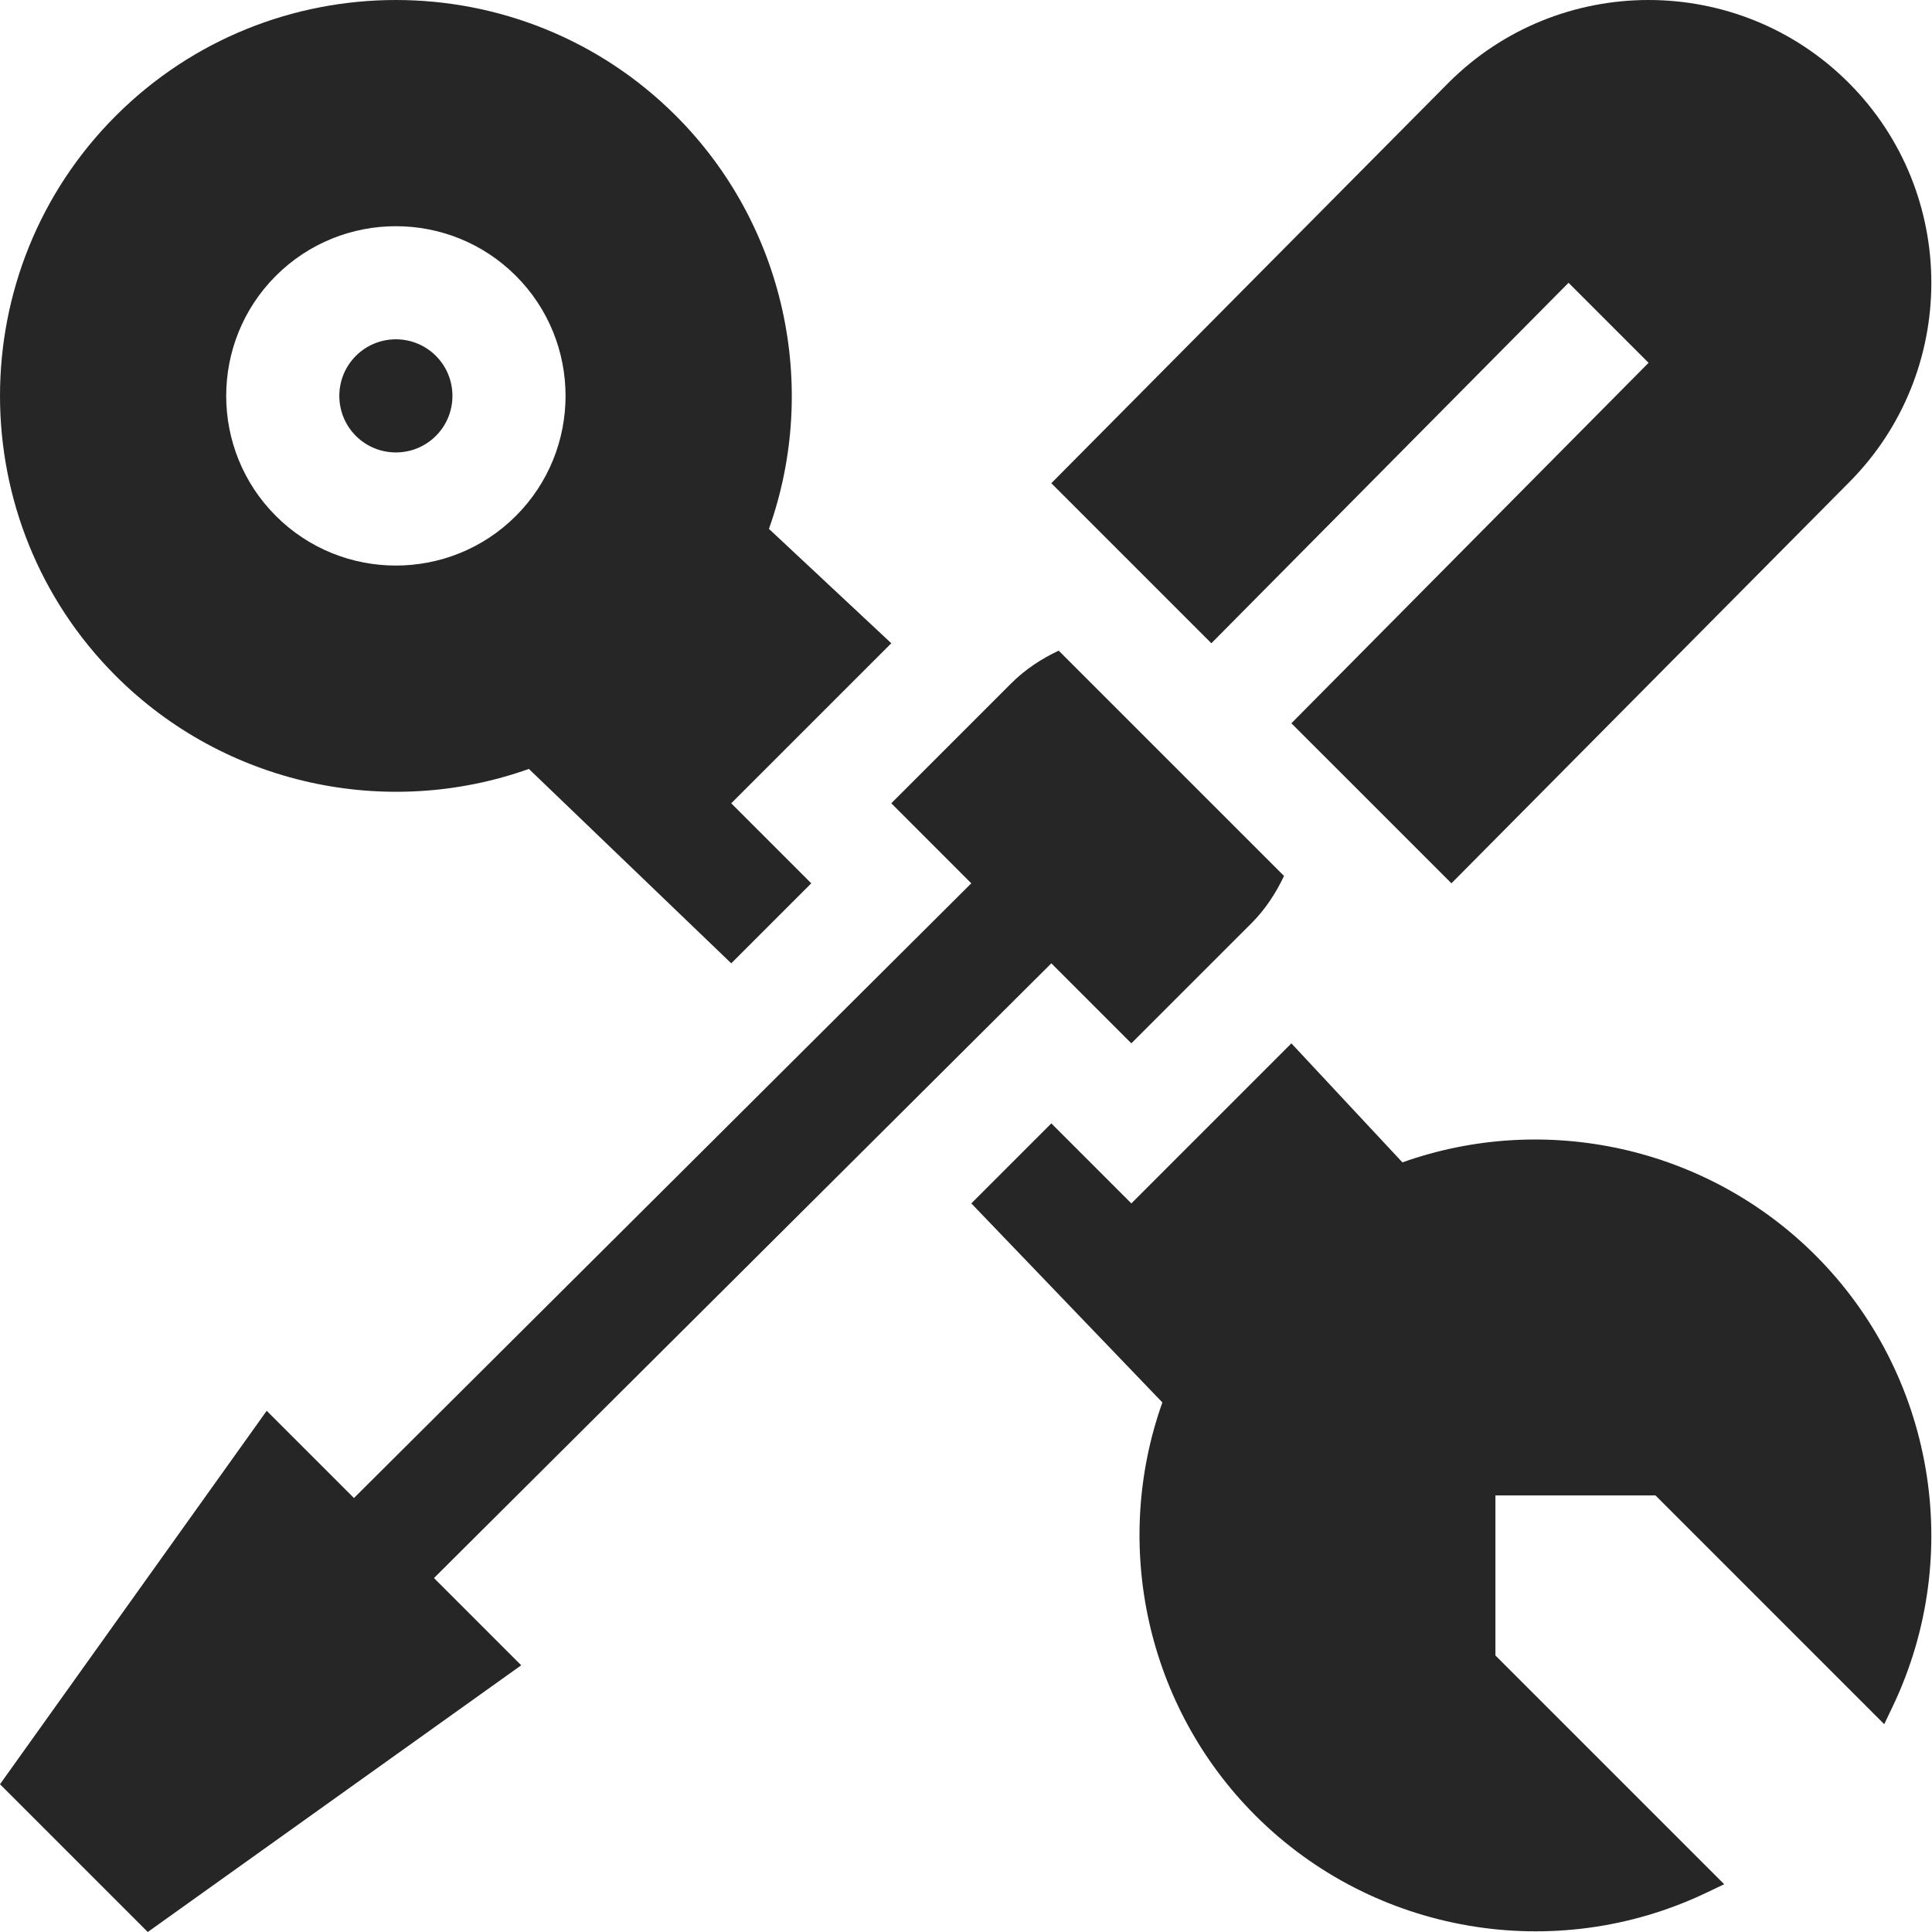
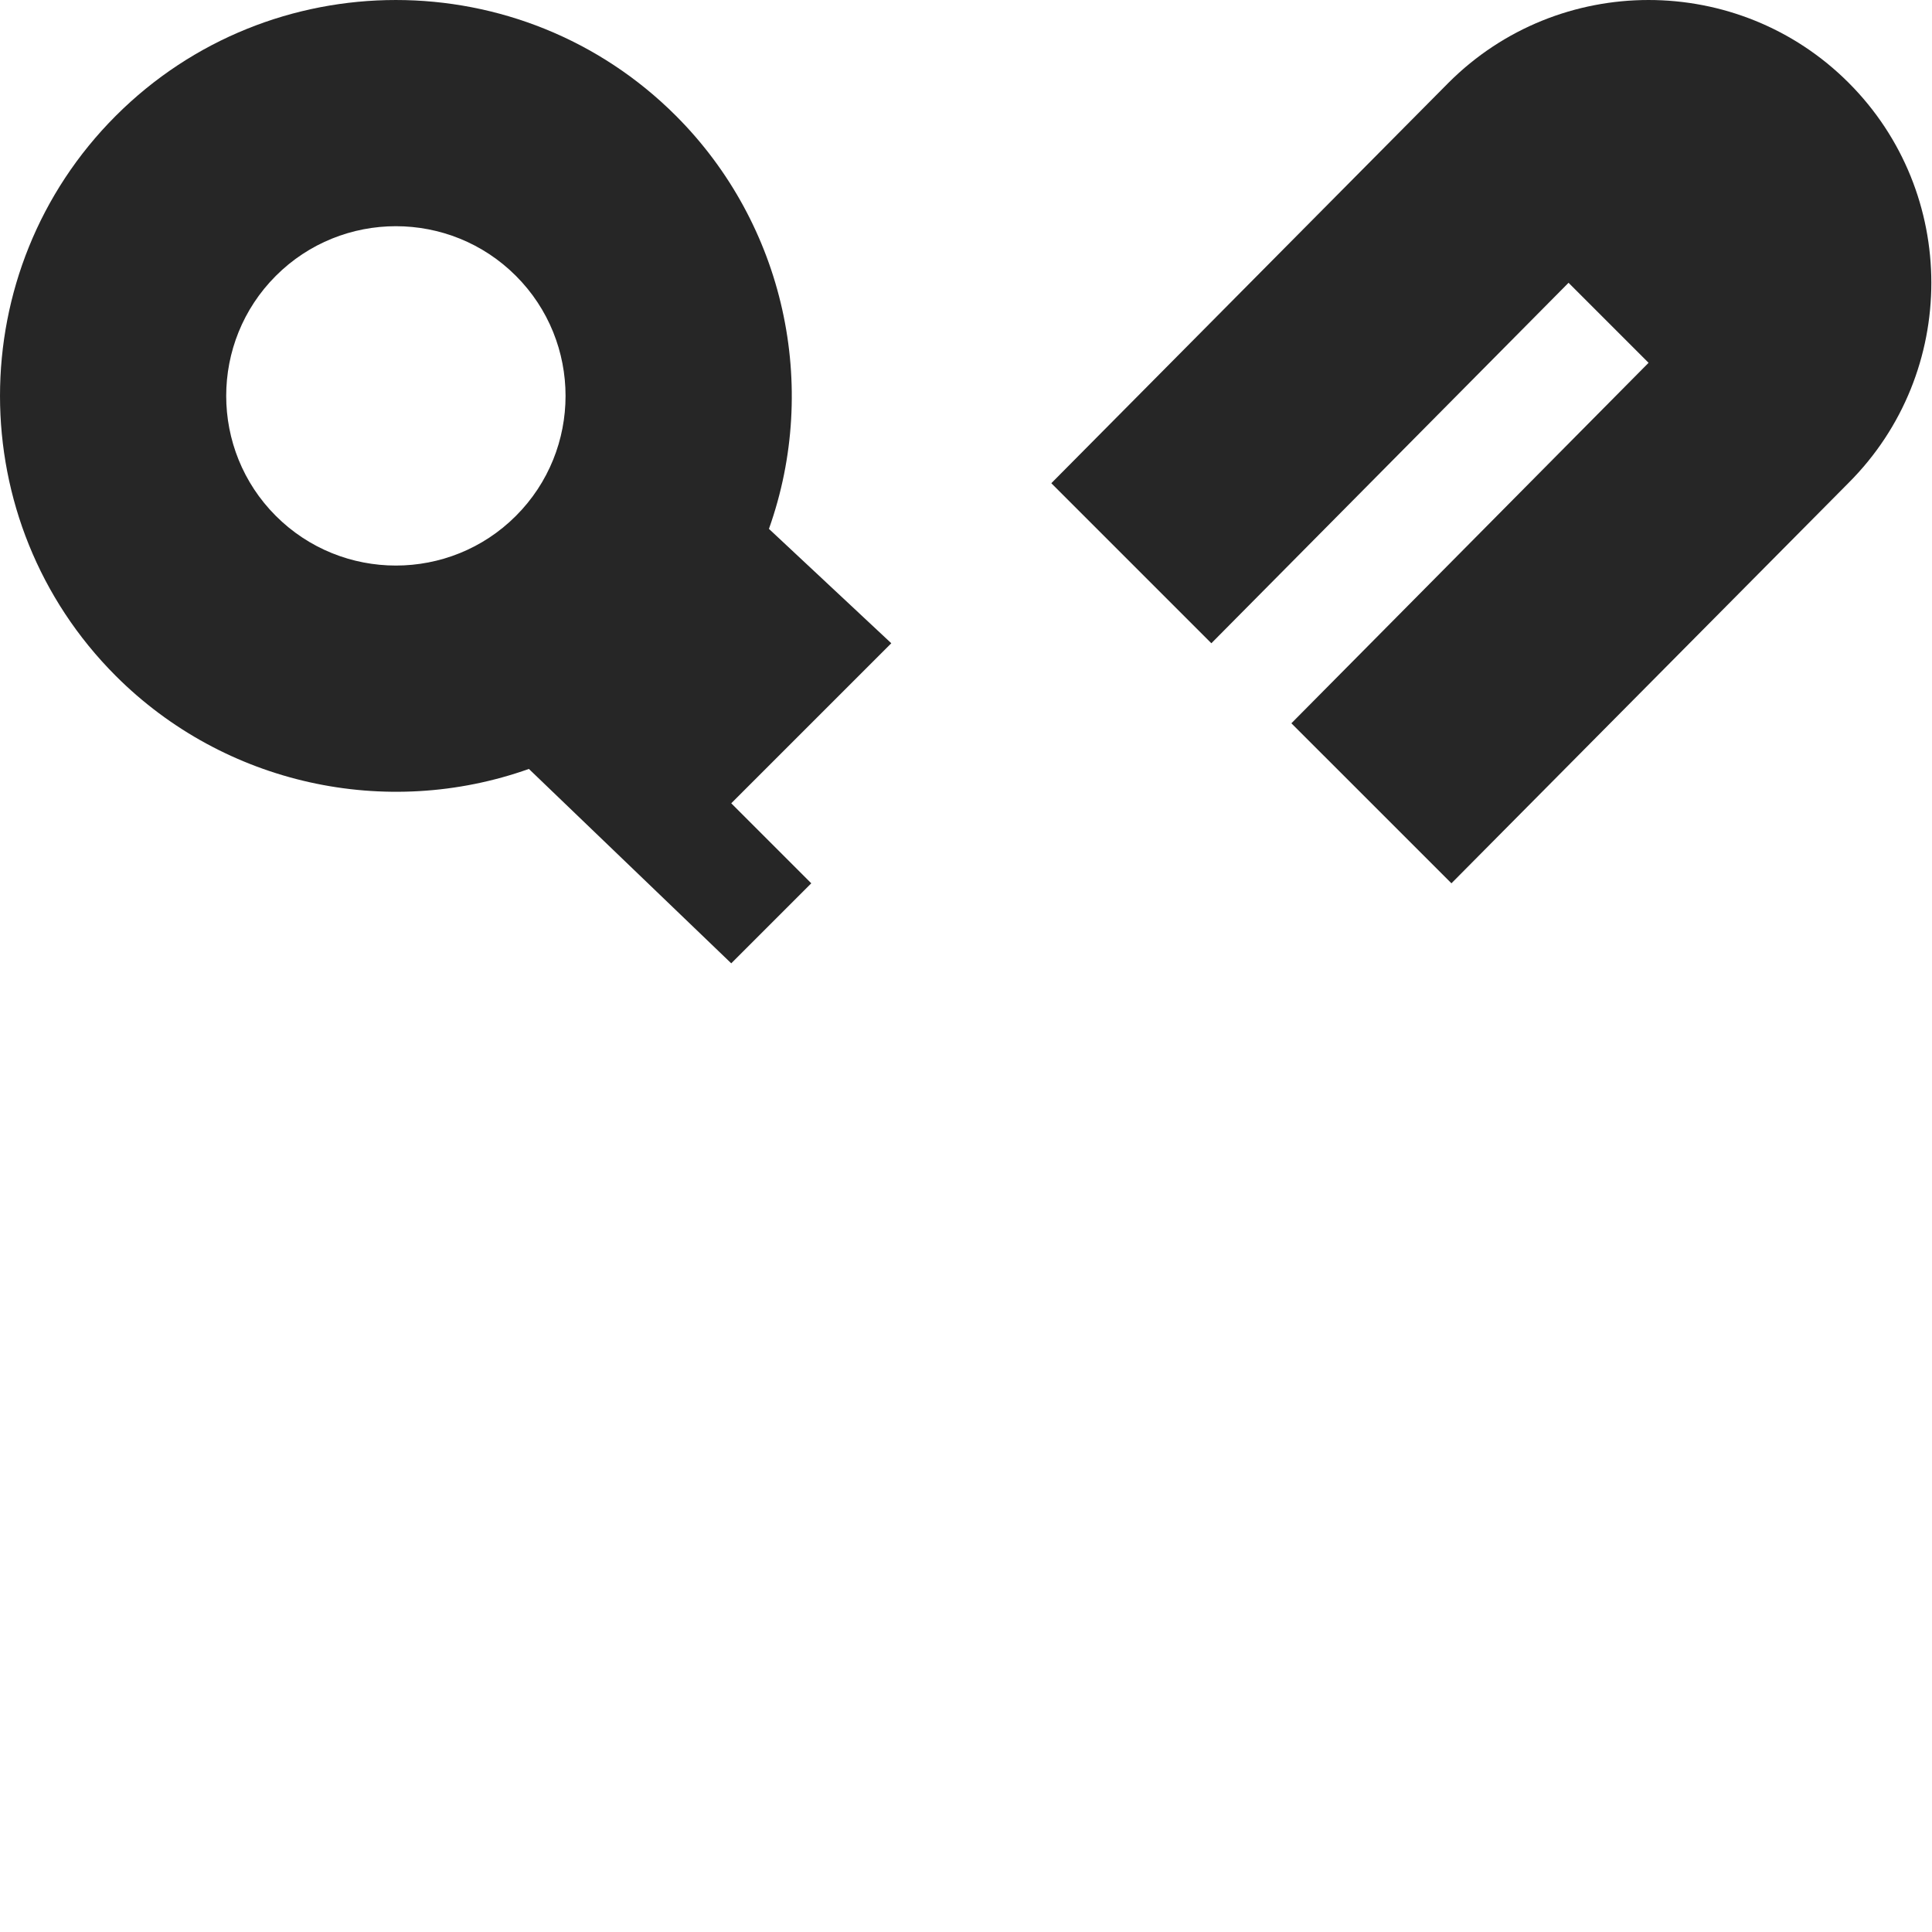
<svg xmlns="http://www.w3.org/2000/svg" width="81" height="81" viewBox="0 0 81 81" fill="none">
  <g clip-path="url(#clip0)">
-     <path d="M37.368 33.678L42.4 28.646C42.991 28.055 43.672 27.617 44.386 27.278L53.833 36.724C53.494 37.44 53.056 38.12 52.465 38.71L47.432 43.742L44.078 40.388L18.195 66.16L21.852 69.818L6.195 81L0 74.805L11.182 59.148L14.84 62.805L40.722 37.033L37.368 33.678Z" fill="#262626" />
    <path d="M32.238 22.173L37.368 26.969L30.658 33.678L34.013 37.033L30.658 40.388L22.174 32.238C16.188 34.367 9.412 32.896 4.855 28.339C-1.618 21.865 -1.618 11.329 4.855 4.855C11.329 -1.618 21.866 -1.618 28.339 4.855C32.896 9.413 34.368 16.188 32.238 22.173ZM11.565 11.565C8.79 14.34 8.79 18.855 11.565 21.63C14.34 24.405 18.855 24.405 21.629 21.63C24.405 18.855 24.405 14.34 21.629 11.565C18.855 8.79 14.34 8.79 11.565 11.565V11.565Z" fill="#262626" />
-     <path d="M18.275 18.275C17.349 19.2 15.846 19.2 14.92 18.275C13.995 17.349 13.995 15.846 14.92 14.92C15.846 13.994 17.349 13.994 18.275 14.92C19.2 15.846 19.2 17.349 18.275 18.275Z" fill="#262626" />
    <path d="M77.504 20.243L60.852 37.033L54.142 30.324L69.117 15.211L65.762 11.856L50.787 26.969L44.077 20.259L60.73 3.469C65.354 -1.156 72.88 -1.156 77.504 3.469C82.128 8.093 82.128 15.619 77.504 20.243V20.243Z" fill="#262626" />
-     <path d="M48.733 58.798L40.723 50.453L44.078 47.098L47.433 50.453L54.142 43.743L58.797 48.733C64.783 46.603 71.559 48.075 76.116 52.632C81.077 57.593 82.381 65.188 79.359 71.529L78.997 72.288L69.406 62.696H62.696V69.406L72.288 78.997L71.529 79.359C65.188 82.381 57.593 81.077 52.632 76.115C48.075 71.558 46.603 64.783 48.733 58.798V58.798Z" fill="#262626" />
  </g>
  <defs>
    <clipPath id="clip0">
      <rect width="81" height="81" fill="white" transform="matrix(1 0 0 -1 0 81)" />
    </clipPath>
  </defs>
</svg>